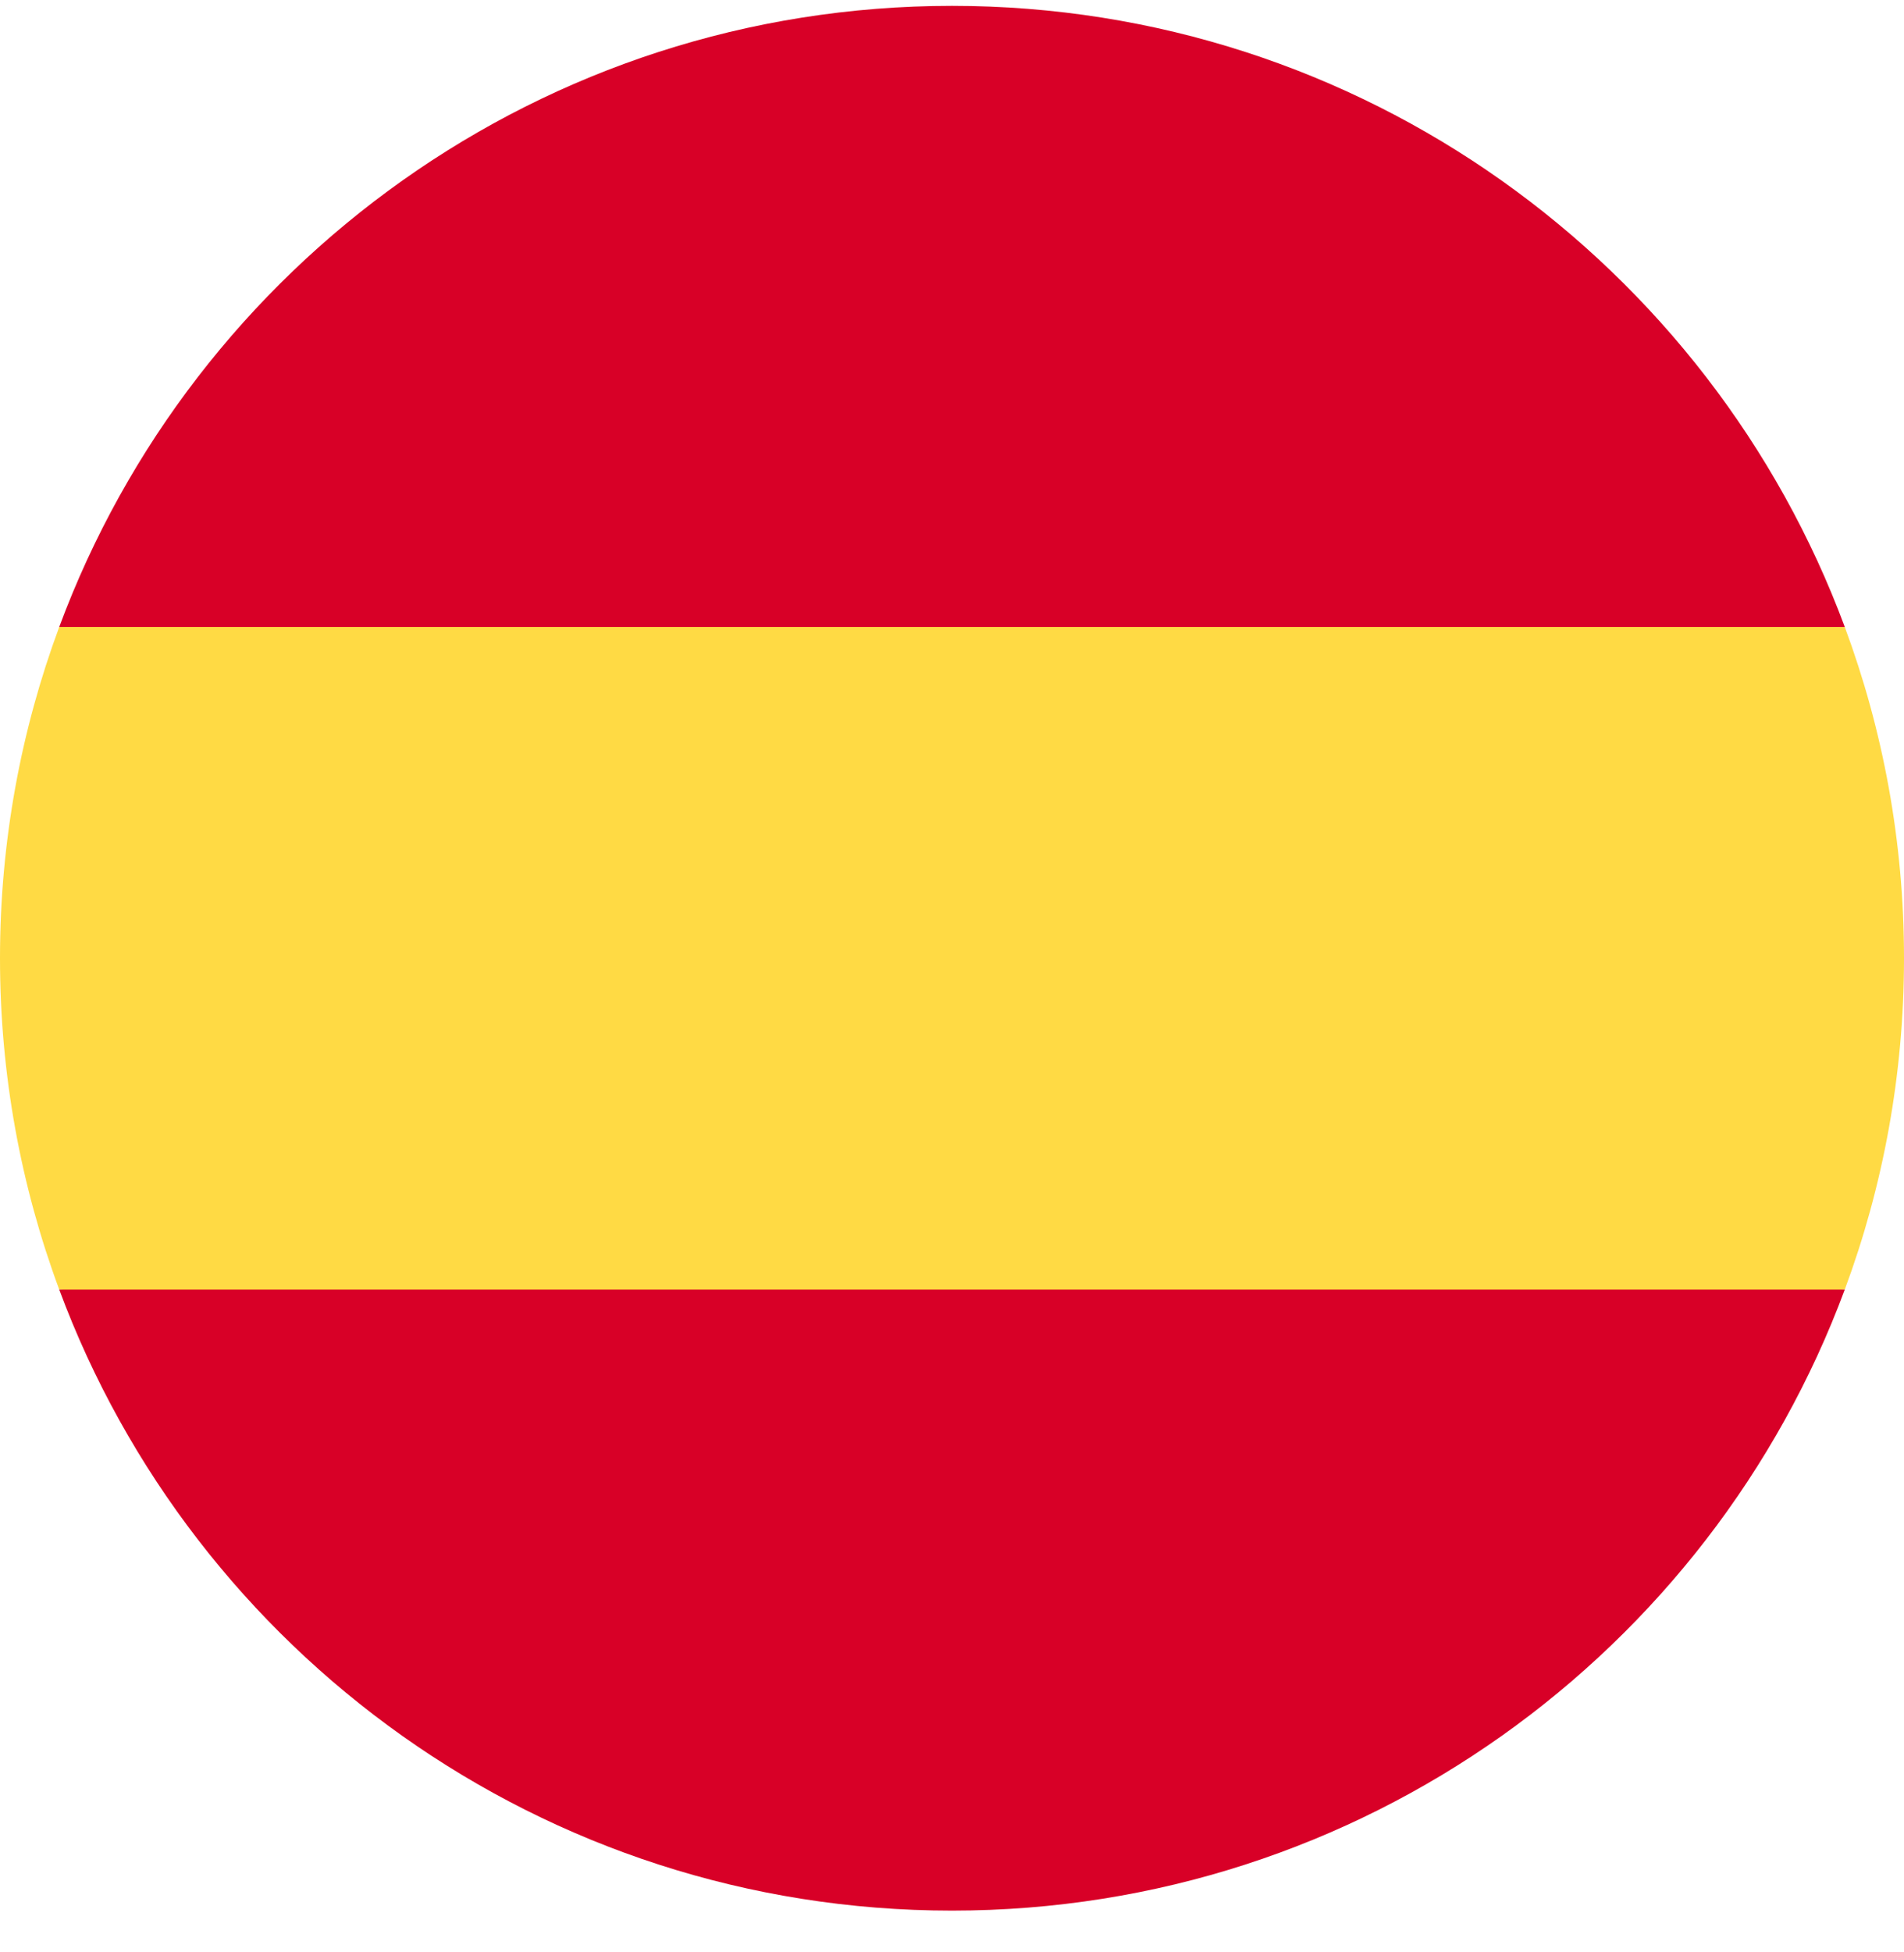
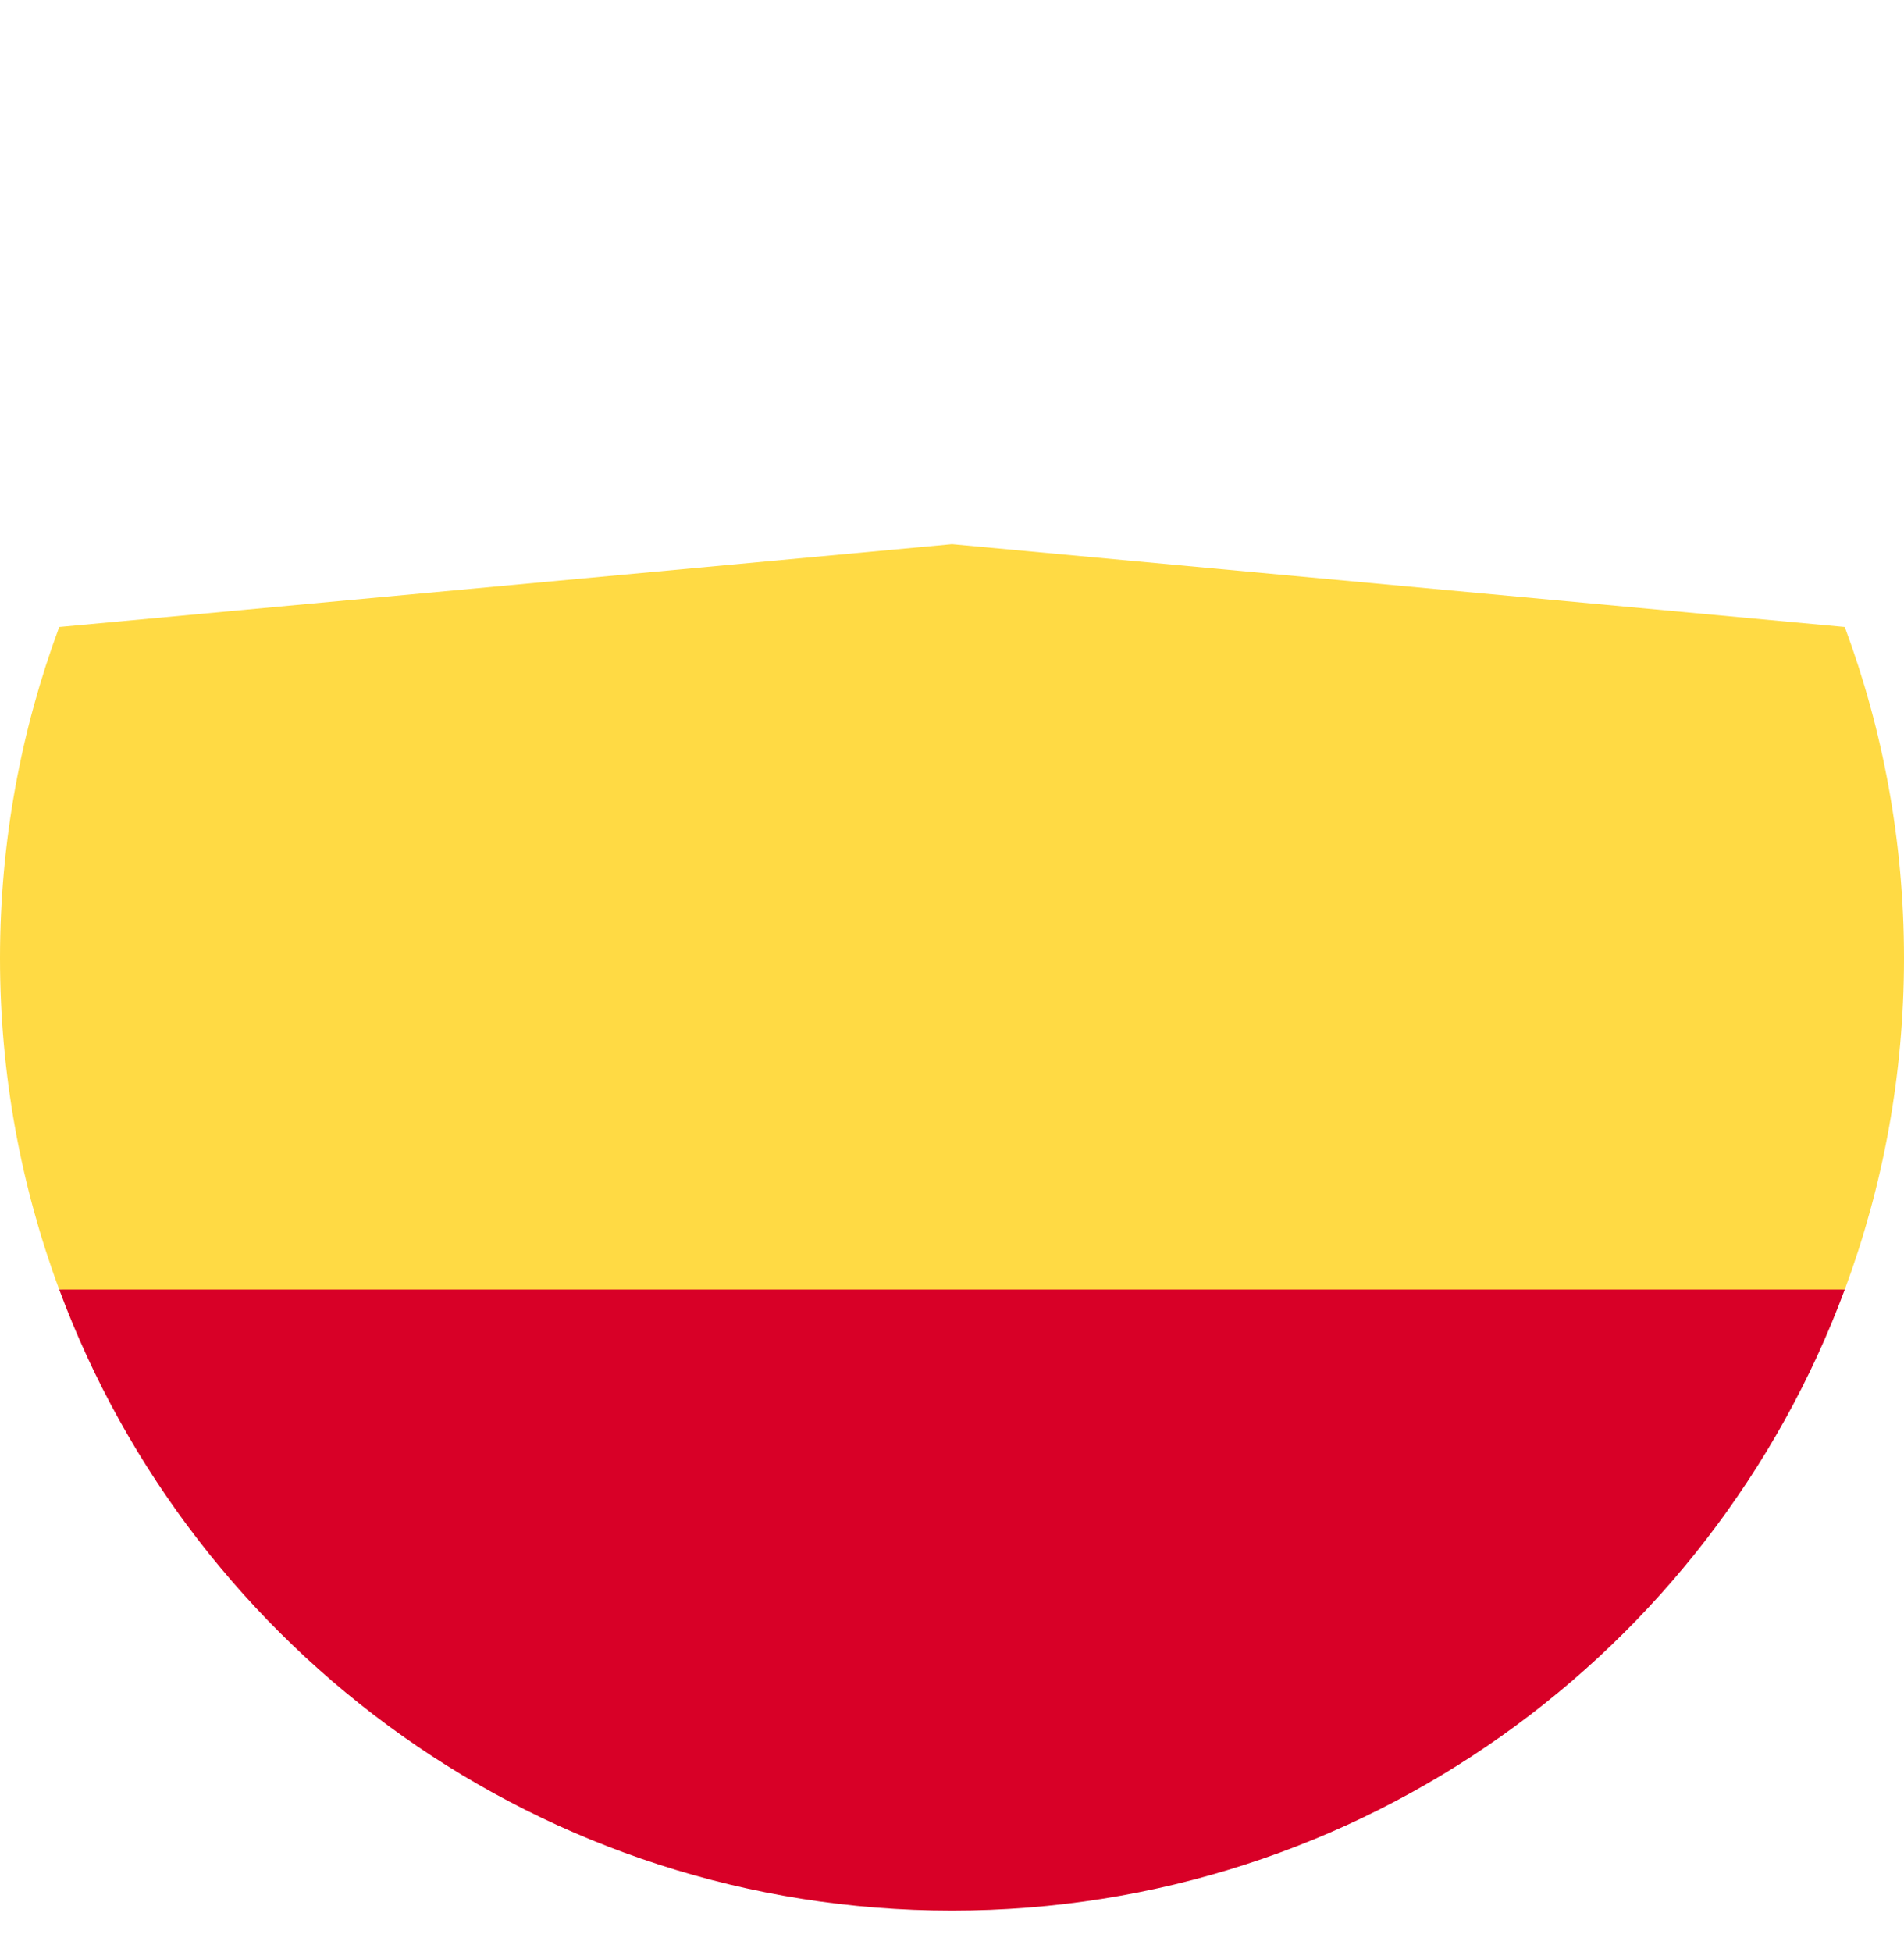
<svg xmlns="http://www.w3.org/2000/svg" width="40" height="41" viewBox="0 0 40 41" fill="none">
  <g clip-path="url(#clip0_3935_27197)">
    <path d="M0 20.123C0 22.57 0.44 24.913 1.244 27.08L20 28.819L38.756 27.08C39.56 24.913 40 22.57 40 20.123C40 17.677 39.56 15.334 38.756 13.167L20 11.428L1.244 13.167C0.44 15.334 0 17.677 0 20.123H0Z" fill="#FFDA44" />
-     <path d="M38.756 13.167C35.93 5.551 28.599 0.123 20 0.123C11.401 0.123 4.07 5.551 1.244 13.167H38.756Z" fill="#D80027" />
    <path d="M1.244 27.08C4.07 34.696 11.401 40.123 20 40.123C28.599 40.123 35.93 34.696 38.756 27.08H1.244Z" fill="#D80027" />
  </g>
  <defs>
    <clipPath id="clip0_3935_27197">
      <rect width="40" height="40" fill="white" transform="translate(0 0.123)" />
    </clipPath>
  </defs>
</svg>